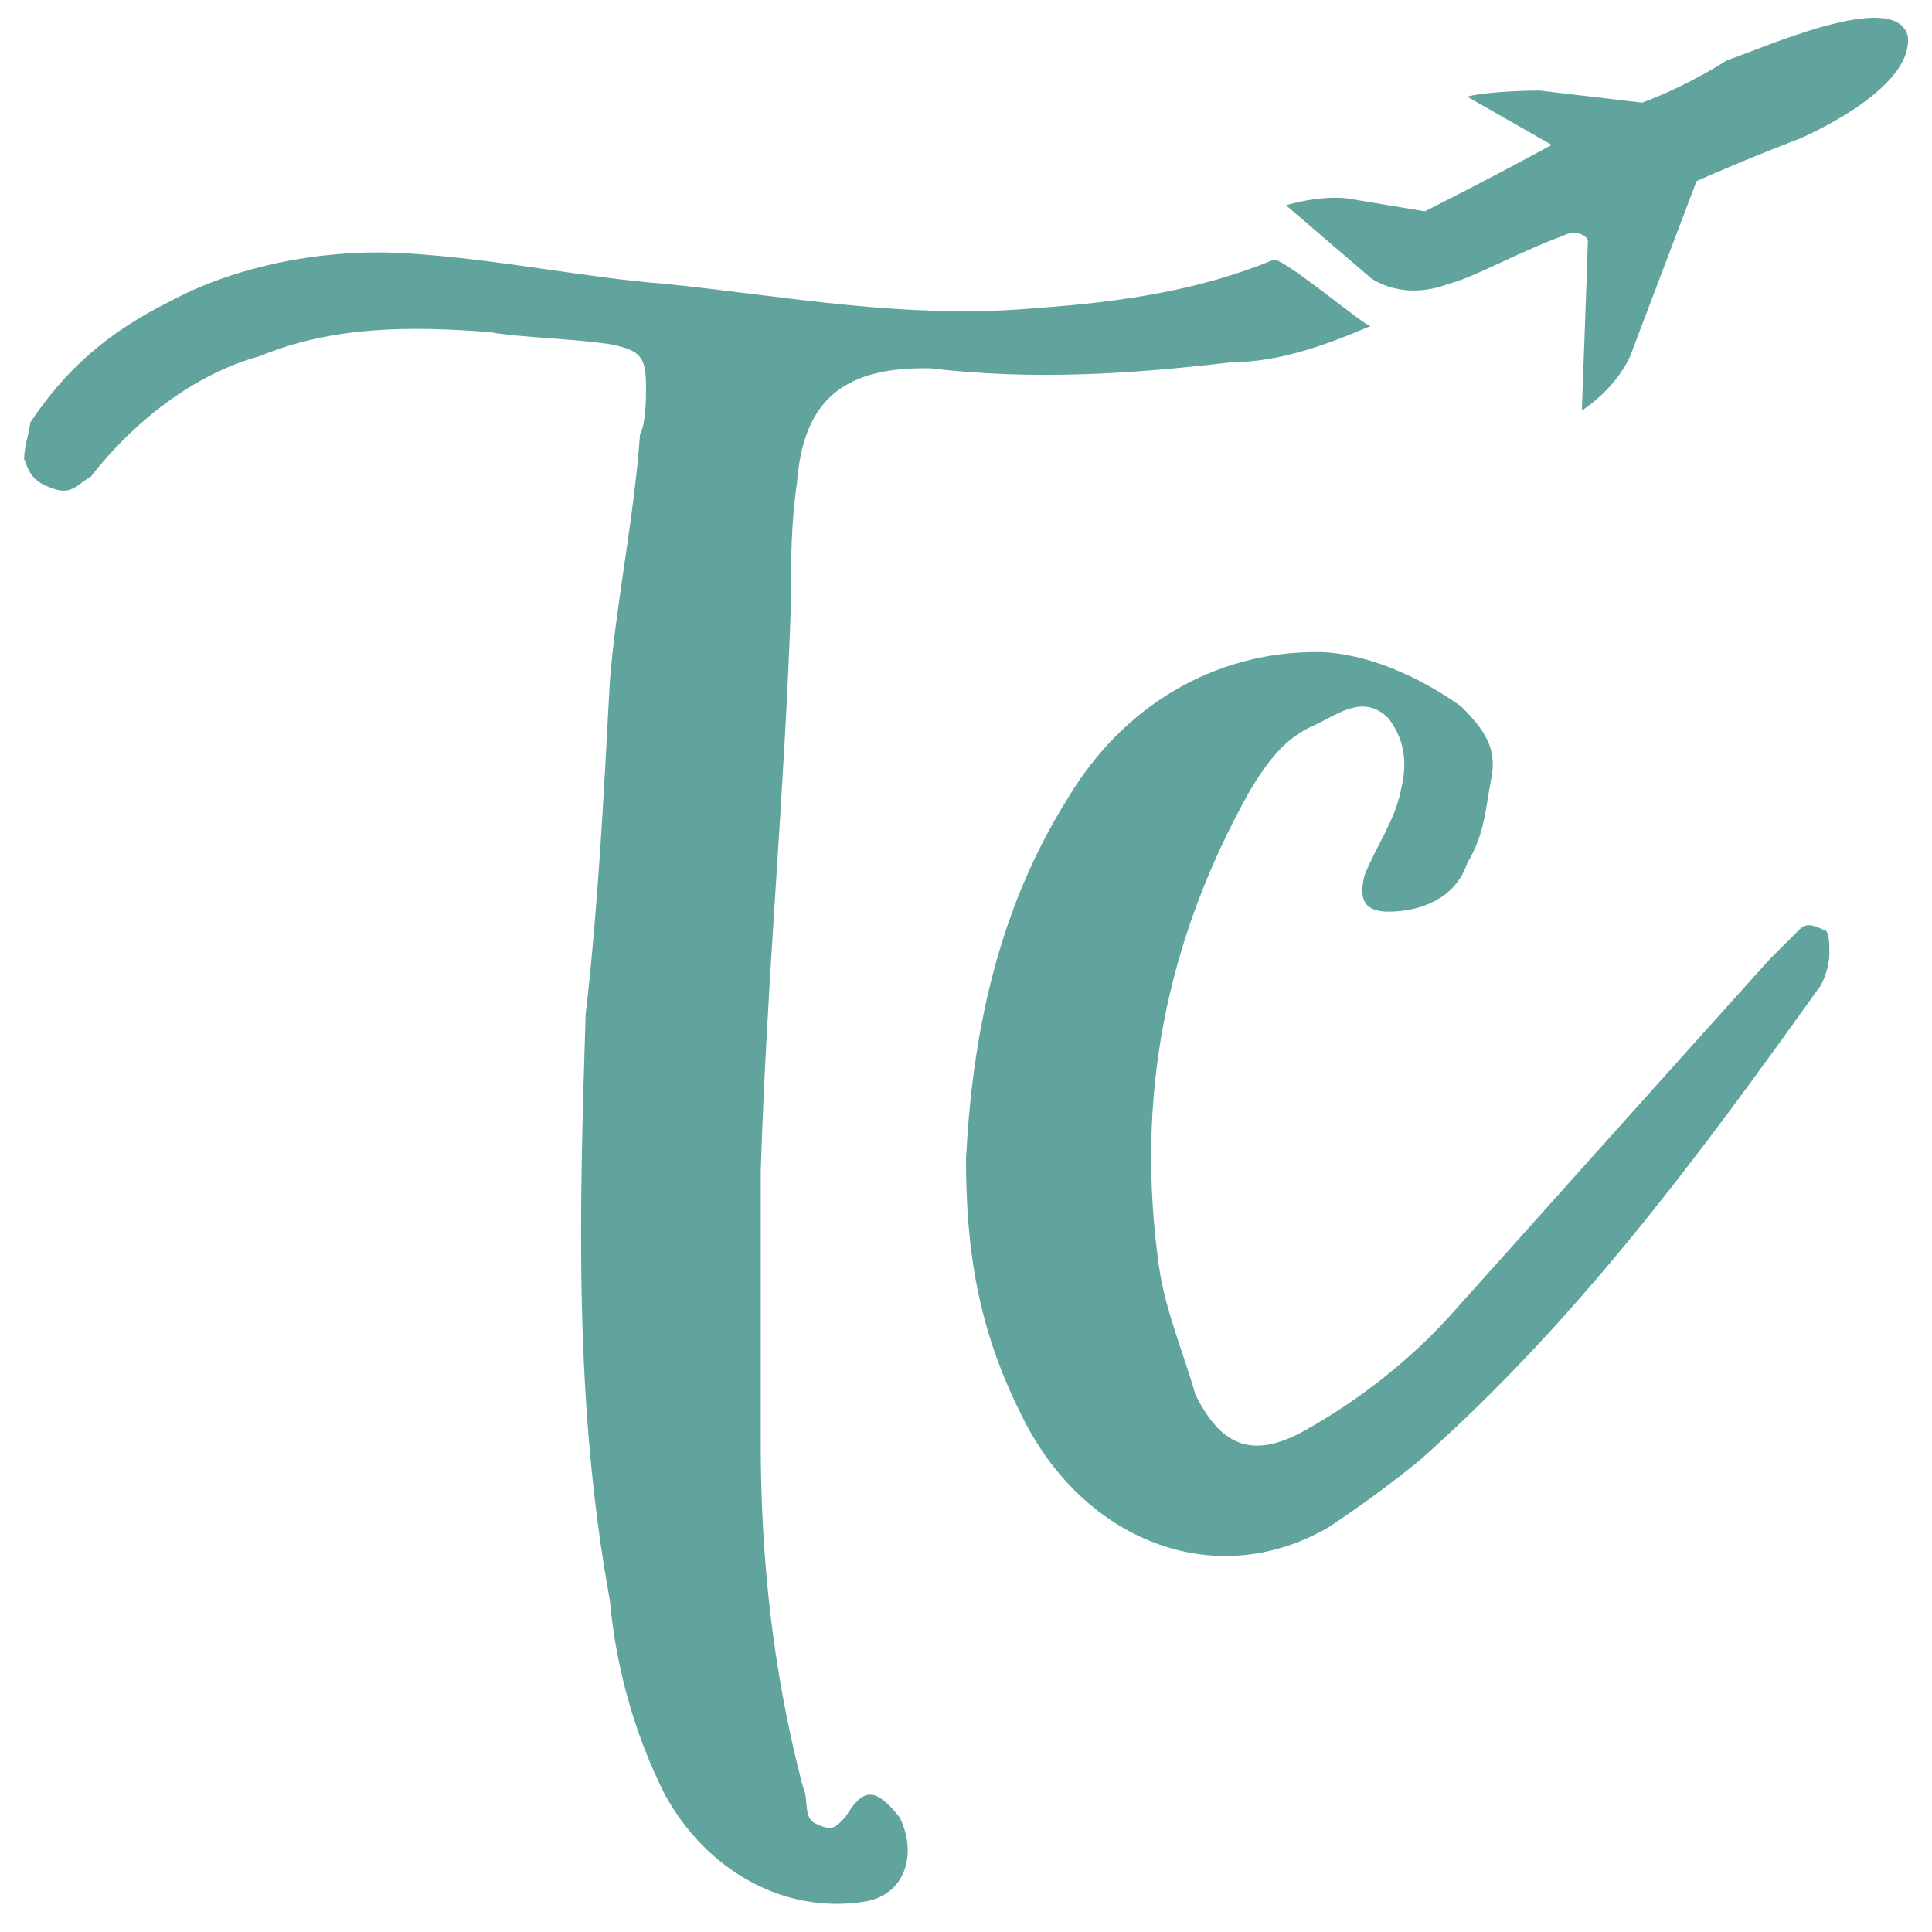
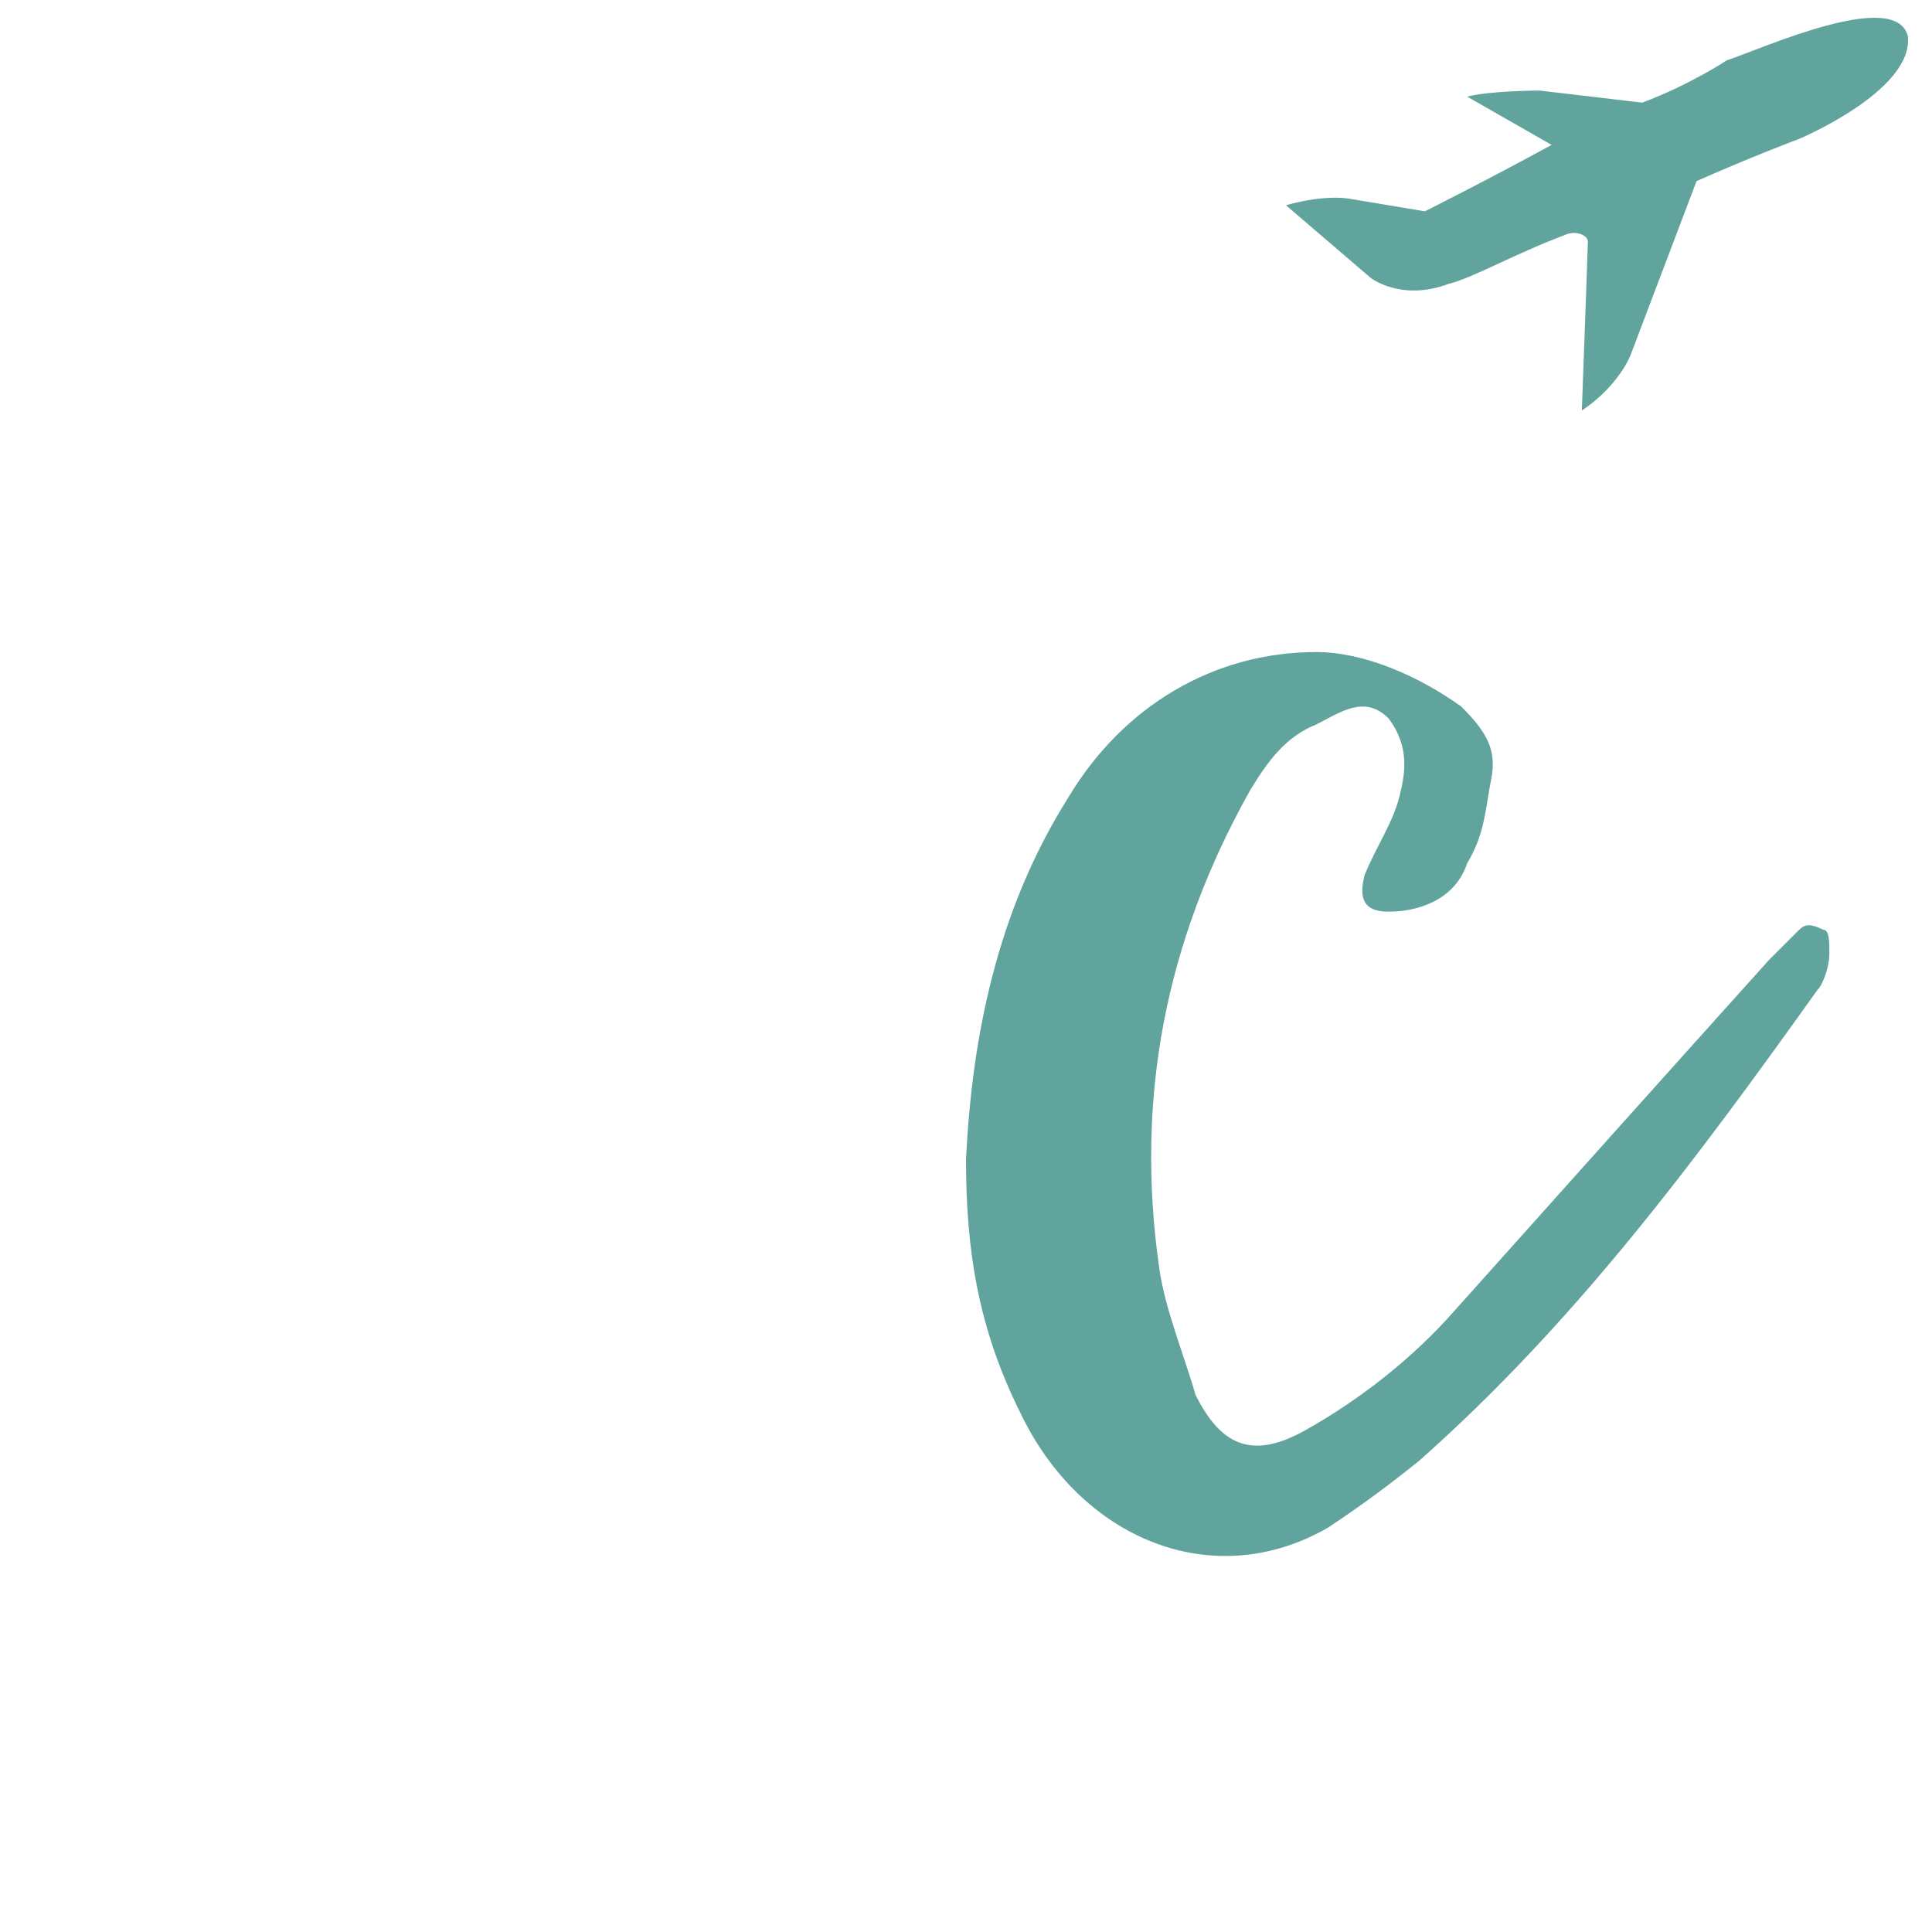
<svg xmlns="http://www.w3.org/2000/svg" version="1.1" id="Layer_1" x="0px" y="0px" viewBox="0 0 32 32" style="enable-background:new 0 0 32 32;" xml:space="preserve">
  <style type="text/css">
	.st0{fill:#61A49E;}
</style>
  <g>
    <g>
      <g>
        <g>
-           <path class="st0" d="M21.1,4.3c-1.2,0.5-2.5,0.7-3.9,0.8C15,5.3,13,4.9,11,4.7C9.7,4.6,8.3,4.3,6.8,4.2C5.4,4.1,3.9,4.4,2.8,5      C1.8,5.5,1.1,6.1,0.5,7c0,0.1-0.1,0.4-0.1,0.6C0.5,7.9,0.6,8,0.9,8.1S1.3,8,1.5,7.9c0.7-0.9,1.7-1.7,2.8-2      c1.2-0.5,2.5-0.5,3.8-0.4c0.6,0.1,1.3,0.1,2,0.2c0.5,0.1,0.6,0.2,0.6,0.7c0,0.2,0,0.6-0.1,0.8c-0.1,1.4-0.4,2.8-0.5,4.1      c-0.1,1.9-0.2,3.8-0.4,5.5c-0.1,3.2-0.2,6.4,0.4,9.7c0.1,1.1,0.4,2.2,0.9,3.2c0.7,1.3,2,2,3.3,1.8c0.7-0.1,0.9-0.8,0.6-1.4      c-0.4-0.5-0.6-0.5-0.9,0l-0.1,0.1c-0.1,0.1-0.2,0.1-0.4,0s-0.1-0.4-0.2-0.6c-0.5-1.9-0.7-3.8-0.7-5.7c0-1.5,0-3,0-4.5l0,0      c0.1-3.2,0.4-6.3,0.5-9.4c0-0.7,0-1.3,0.1-2c0.1-1.3,0.7-1.9,2.1-1.9h0.1c1.7,0.2,3.3,0.1,5-0.1C21.2,6,22,5.7,22.7,5.4      C22.6,5.4,21.3,4.3,21.1,4.3z" />
-         </g>
+           </g>
      </g>
      <path class="st0" d="M28.6,1c0,0-0.6,0.4-1.4,0.7l-1.7-0.2c0,0-0.8,0-1.2,0.1l1.4,0.8c-1.1,0.6-2.1,1.1-2.1,1.1l-1.2-0.2    c0,0-0.4-0.1-1.1,0.1l1.4,1.2c0,0,0.5,0.4,1.3,0.1c0.4-0.1,1.1-0.5,1.9-0.8c0.2-0.1,0.4,0,0.4,0.1c0,0.1-0.1,2.8-0.1,2.8    c0.6-0.4,0.8-0.9,0.8-0.9L28.1,3c0.9-0.4,1.7-0.7,1.7-0.7s1.9-0.8,1.8-1.7C31.4-0.2,29.2,0.8,28.6,1z" />
    </g>
    <path class="st0" d="M16,19.2c0.1-2,0.5-4.1,1.7-6c0.9-1.5,2.4-2.4,4.1-2.4c0.8,0,1.7,0.4,2.4,0.9c0.4,0.4,0.6,0.7,0.5,1.2   c-0.1,0.5-0.1,0.9-0.4,1.4c-0.2,0.6-0.8,0.8-1.3,0.8c-0.4,0-0.5-0.2-0.4-0.6c0.2-0.5,0.5-0.9,0.6-1.4c0.1-0.4,0.1-0.8-0.2-1.2   c-0.4-0.4-0.8-0.1-1.2,0.1c-0.5,0.2-0.8,0.6-1.1,1.1c-1.4,2.5-1.9,5.1-1.5,7.9c0.1,0.7,0.4,1.4,0.6,2.1c0.4,0.8,0.9,1.1,1.8,0.6   c0.9-0.5,1.8-1.2,2.5-2c1.7-1.9,3.4-3.8,5.2-5.8c0.1-0.1,0.4-0.4,0.5-0.5c0.1-0.1,0.2-0.1,0.4,0c0.1,0,0.1,0.2,0.1,0.4   c0,0.2-0.1,0.5-0.2,0.6c-2,2.8-4,5.5-6.6,7.8c-0.5,0.4-0.9,0.7-1.5,1.1c-1.9,1.1-4.1,0.2-5.1-1.9C16.2,22,16,20.7,16,19.2z" />
  </g>
</svg>